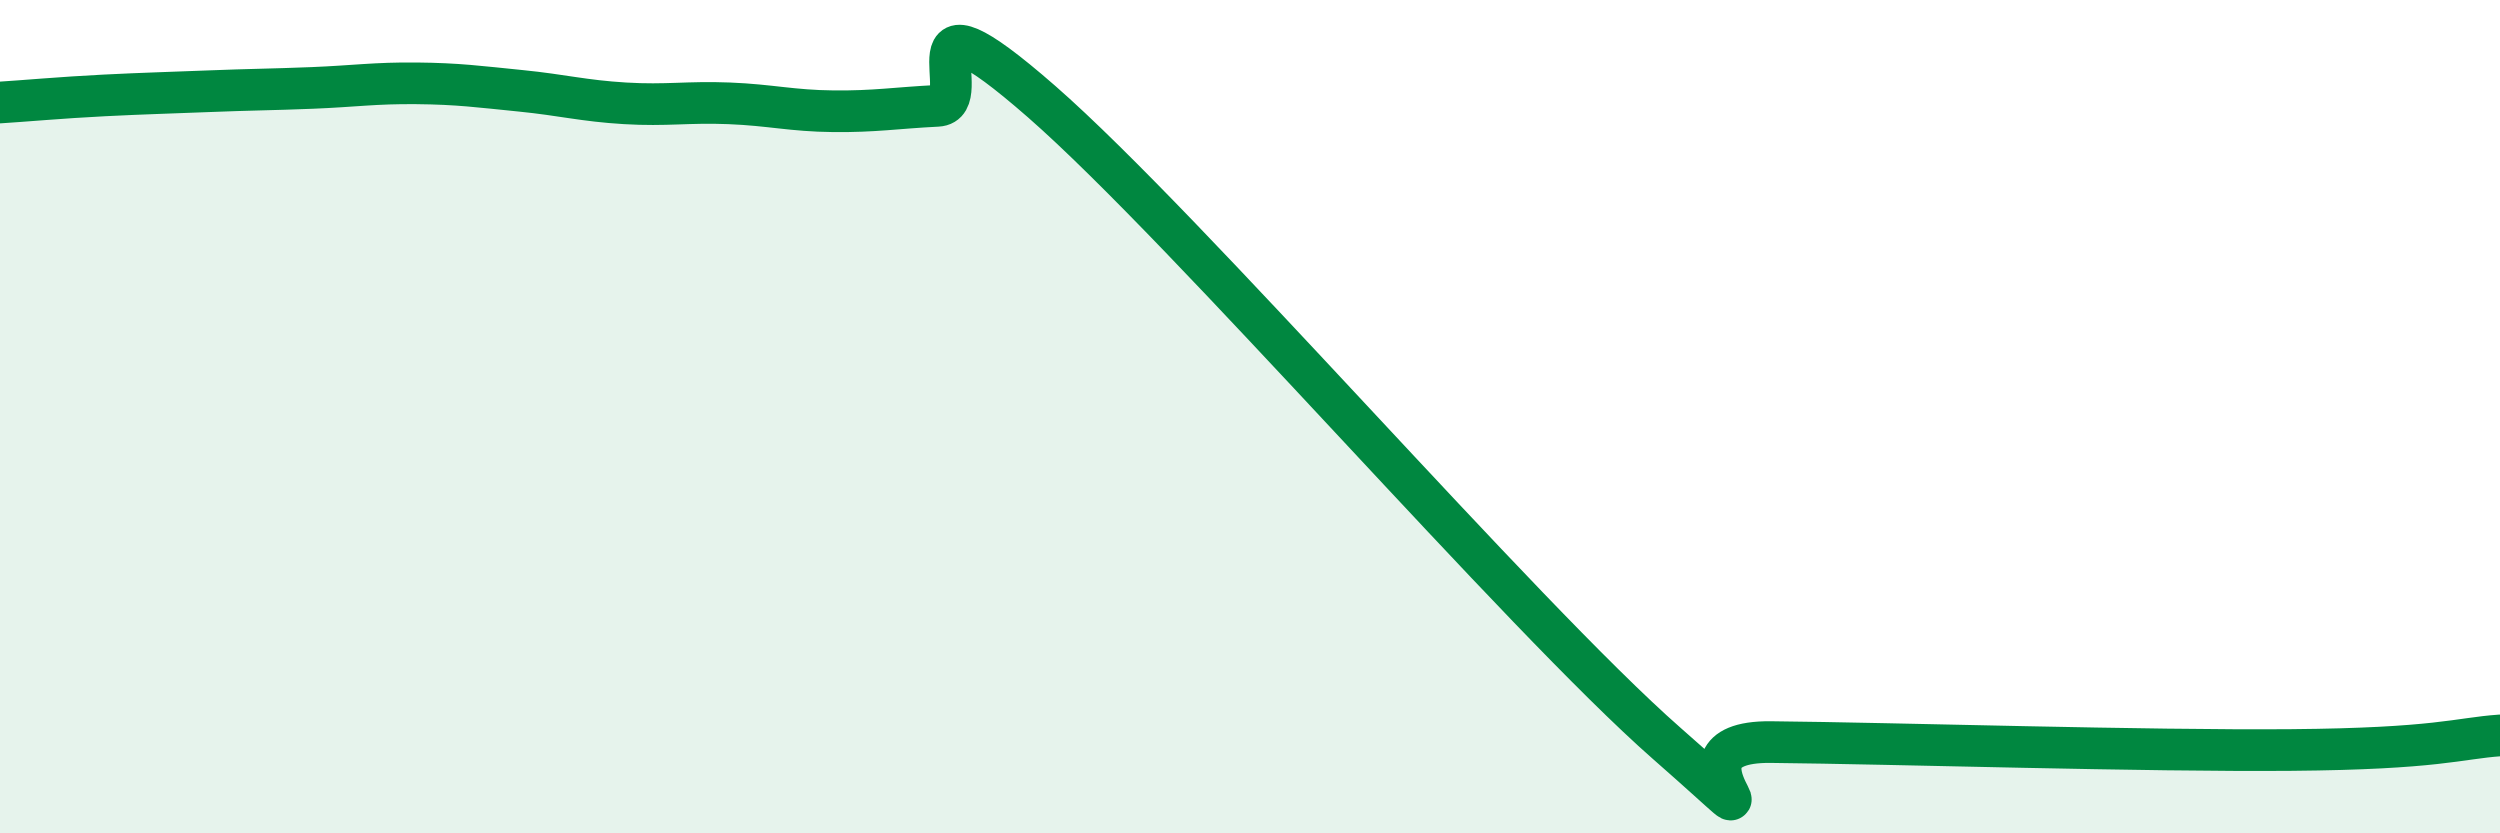
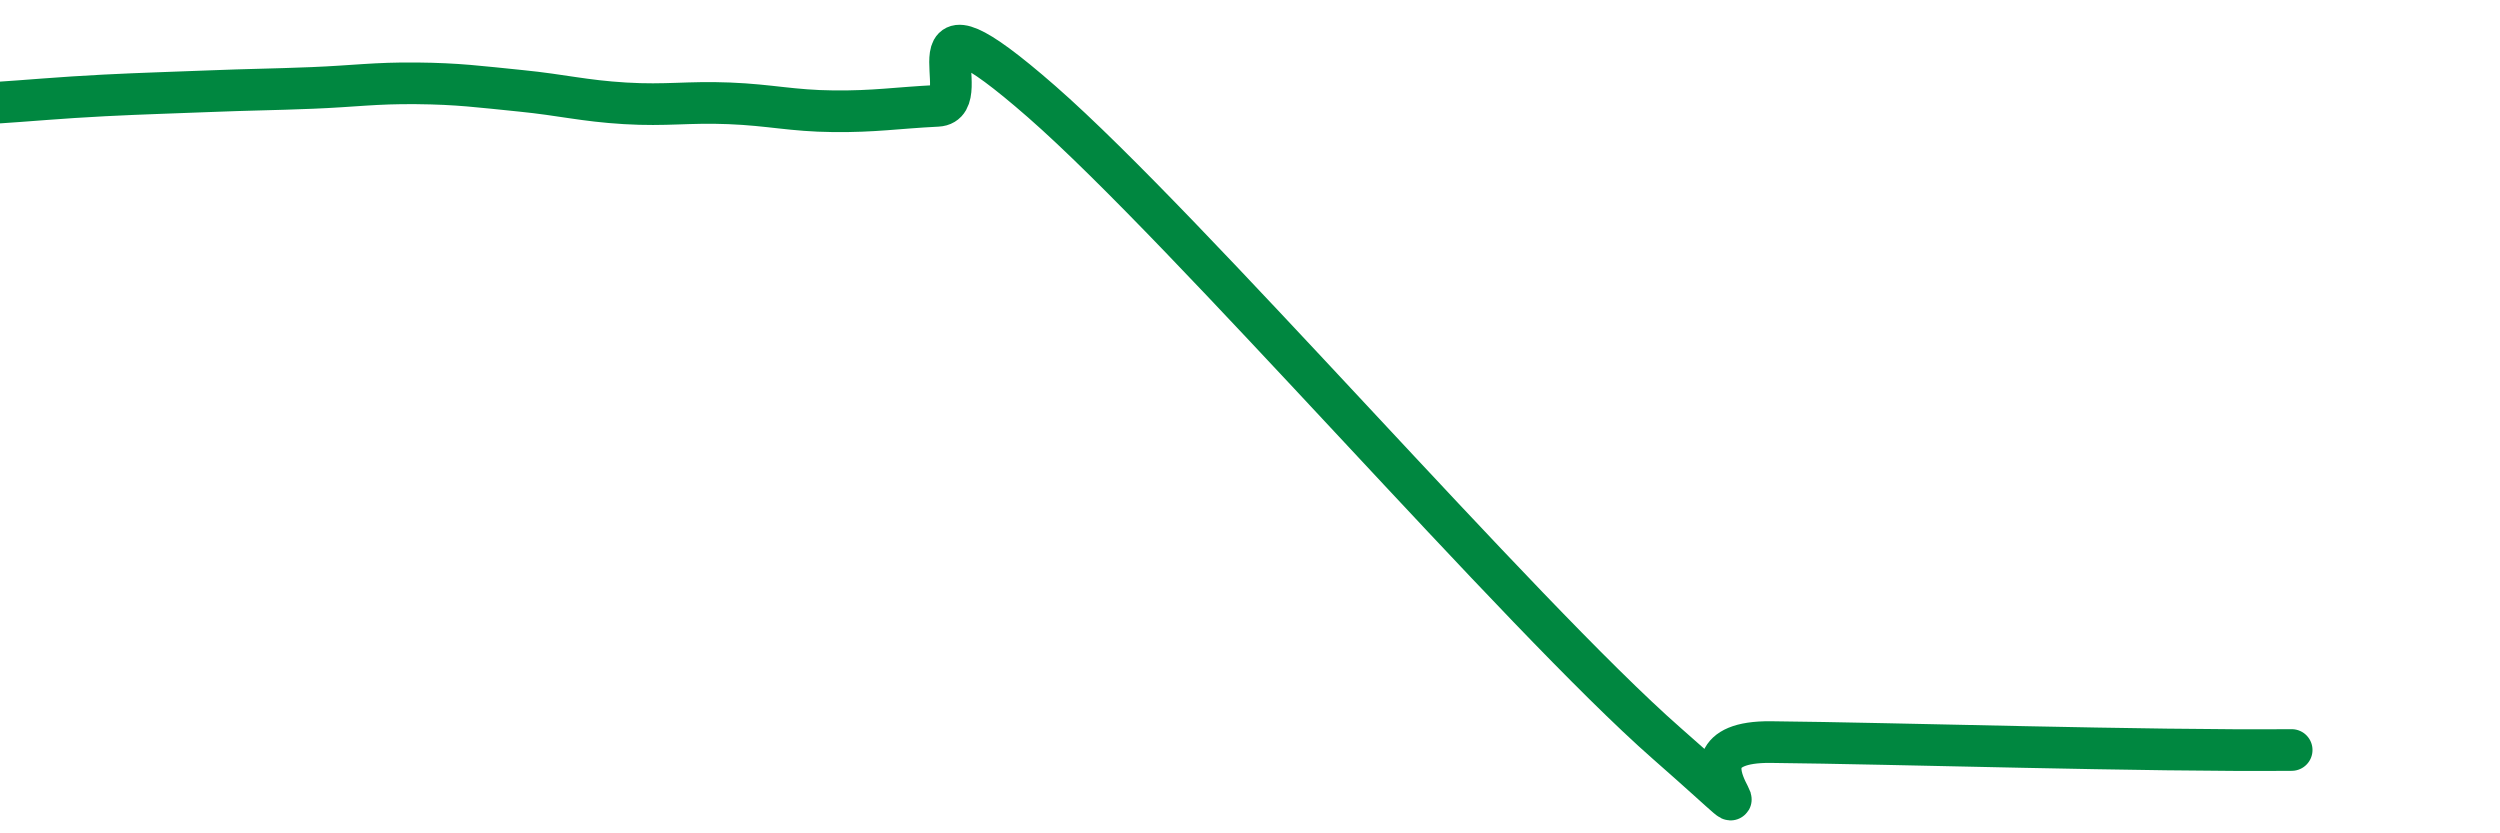
<svg xmlns="http://www.w3.org/2000/svg" width="60" height="20" viewBox="0 0 60 20">
-   <path d="M 0,2.46 C 0.5,2.43 1.5,2.34 2.5,2.29 C 3.5,2.24 4,2.23 5,2.19 C 6,2.15 6.5,2.15 7.5,2.11 C 8.5,2.07 9,1.99 10,2 C 11,2.01 11.5,2.08 12.5,2.18 C 13.5,2.28 14,2.42 15,2.48 C 16,2.54 16.5,2.44 17.5,2.48 C 18.5,2.52 19,2.66 20,2.67 C 21,2.68 21.5,2.59 22.5,2.54 C 23.5,2.49 21.5,-0.62 25,2.44 C 28.5,5.5 36.5,14.77 40,17.84 C 43.5,20.91 39.5,17.78 42.5,17.81 C 45.5,17.84 51.5,18.03 55,18 C 58.5,17.97 59,17.72 60,17.65L60 20L0 20Z" fill="#008740" opacity="0.1" stroke-linecap="round" stroke-linejoin="round" />
-   <path d="M 0,2.46 C 0.5,2.43 1.5,2.34 2.5,2.29 C 3.5,2.24 4,2.23 5,2.19 C 6,2.15 6.5,2.15 7.5,2.11 C 8.5,2.07 9,1.99 10,2 C 11,2.01 11.5,2.08 12.5,2.18 C 13.5,2.28 14,2.42 15,2.48 C 16,2.54 16.5,2.44 17.5,2.48 C 18.5,2.52 19,2.66 20,2.67 C 21,2.68 21.5,2.59 22.5,2.54 C 23.5,2.49 21.5,-0.62 25,2.44 C 28.5,5.5 36.5,14.77 40,17.84 C 43.5,20.91 39.5,17.78 42.5,17.81 C 45.5,17.84 51.5,18.03 55,18 C 58.5,17.97 59,17.72 60,17.65" stroke="#008740" stroke-width="1" fill="none" stroke-linecap="round" stroke-linejoin="round" />
+   <path d="M 0,2.46 C 0.5,2.43 1.5,2.34 2.5,2.29 C 3.5,2.24 4,2.23 5,2.19 C 6,2.15 6.5,2.15 7.5,2.11 C 8.5,2.07 9,1.99 10,2 C 11,2.01 11.5,2.08 12.5,2.18 C 13.5,2.28 14,2.42 15,2.48 C 16,2.54 16.5,2.44 17.5,2.48 C 18.5,2.52 19,2.66 20,2.67 C 21,2.68 21.5,2.59 22.5,2.54 C 23.5,2.49 21.5,-0.62 25,2.44 C 28.5,5.5 36.5,14.77 40,17.84 C 43.5,20.91 39.5,17.78 42.5,17.81 C 45.5,17.84 51.5,18.03 55,18 " stroke="#008740" stroke-width="1" fill="none" stroke-linecap="round" stroke-linejoin="round" />
</svg>